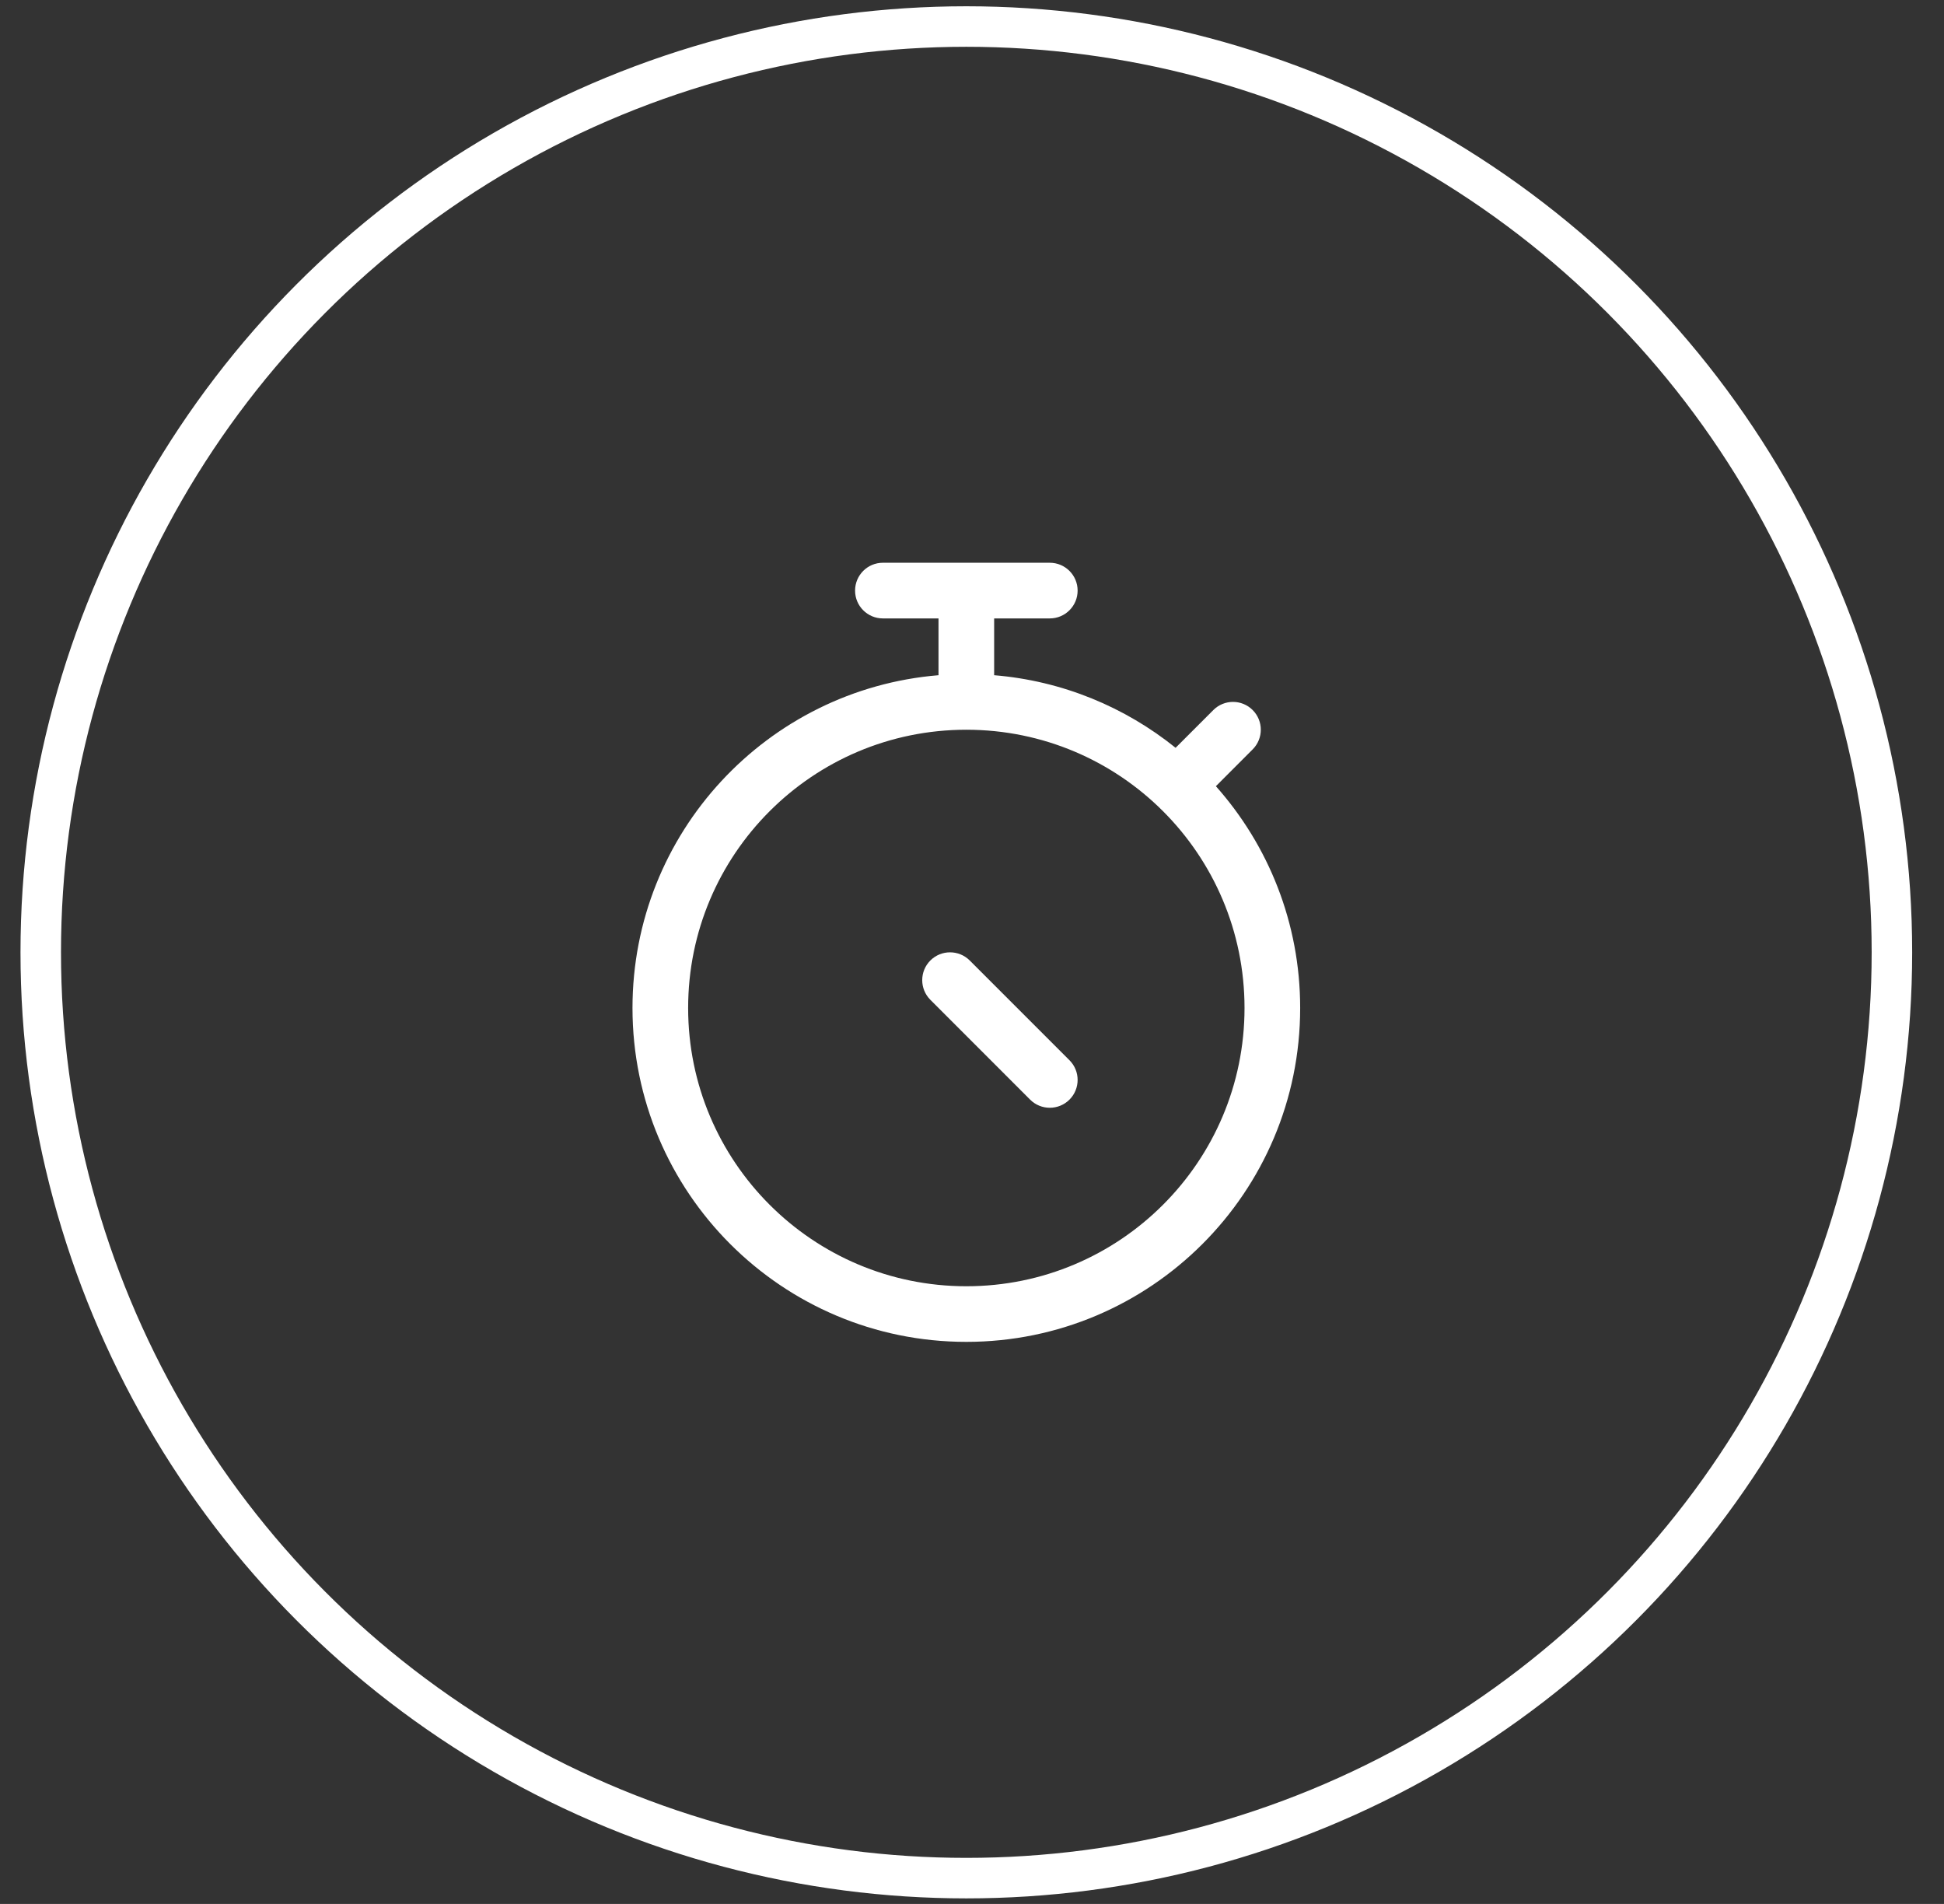
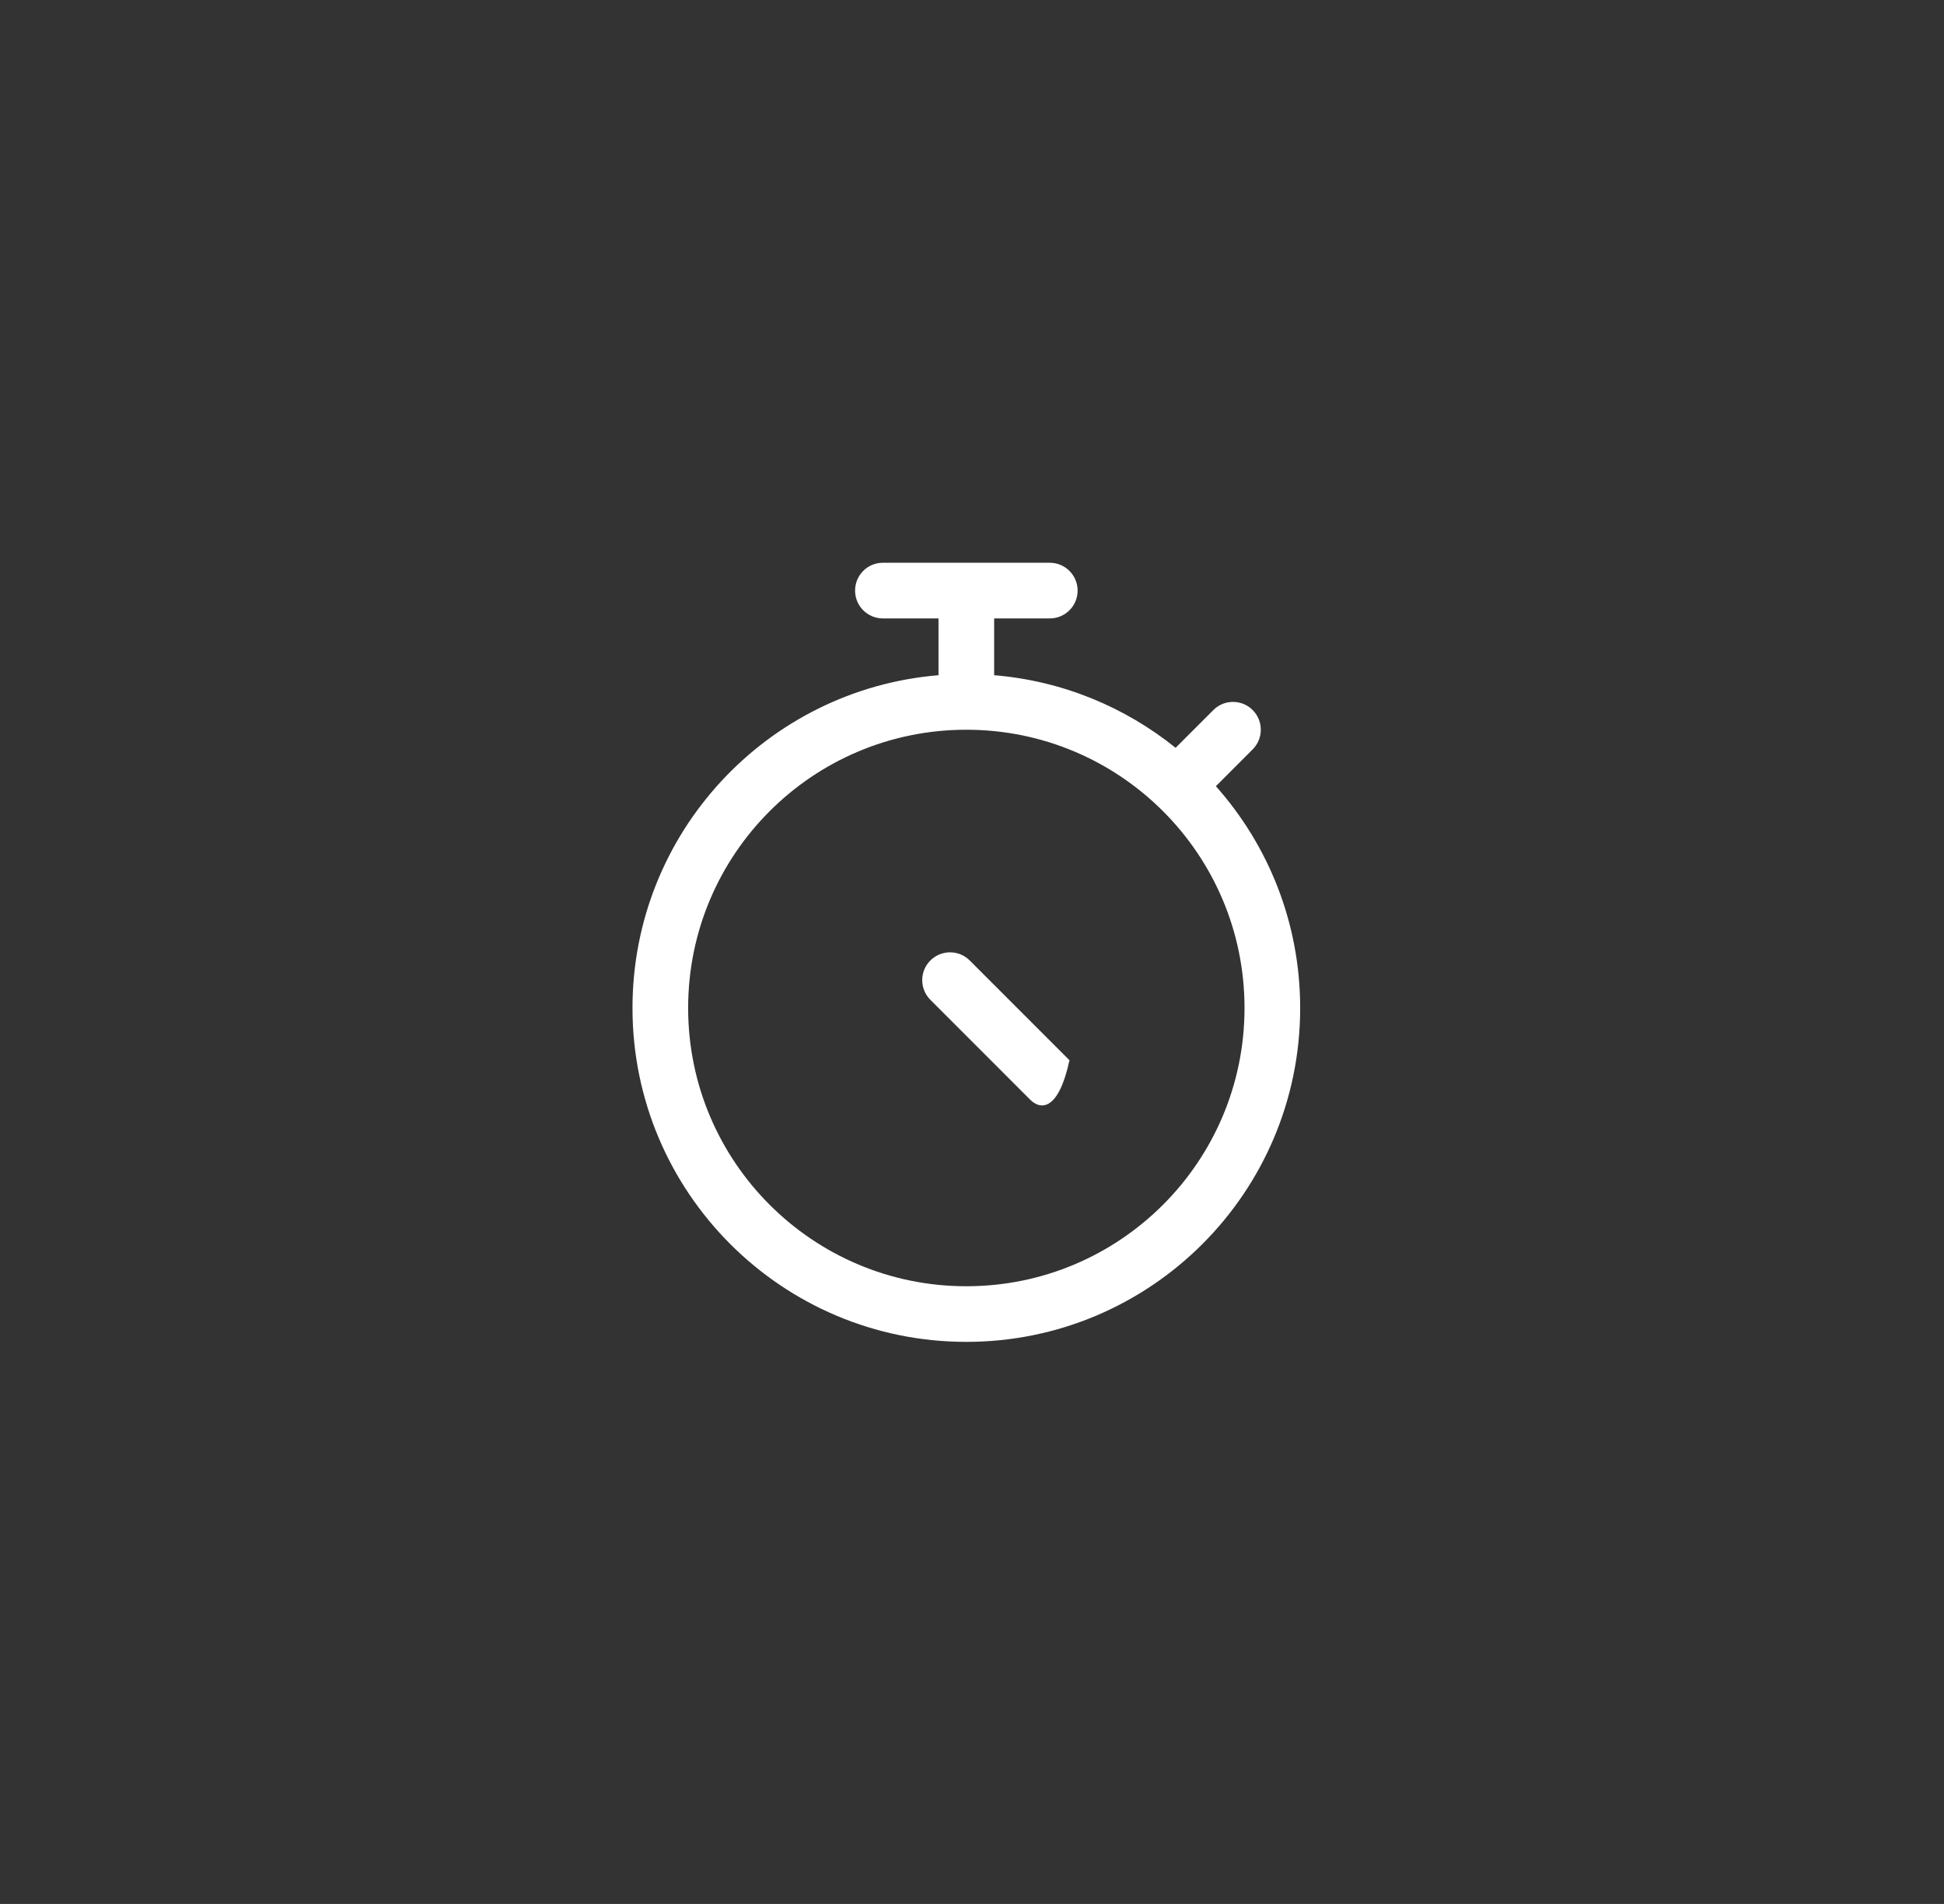
<svg xmlns="http://www.w3.org/2000/svg" width="48" height="47" viewBox="0 0 48 47" fill="none">
  <rect x="0" y="0" width="48" height="47" fill="#333333" stroke="none" />
-   <circle cx="23.86" cy="23.509" r="22.854" stroke="white" />
-   <path fill-rule="evenodd" clip-rule="evenodd" d="M21.799 13.892C21.42 13.892 21.113 14.2 21.113 14.579C21.113 14.959 21.42 15.266 21.799 15.266H23.173V15.266V16.64C23.173 16.649 23.173 16.659 23.174 16.668C18.942 17.017 15.617 20.561 15.617 24.883C15.617 29.435 19.308 33.125 23.86 33.125C28.412 33.125 32.103 29.435 32.103 24.883C32.103 22.781 31.316 20.864 30.022 19.408L30.93 18.499C31.198 18.231 31.198 17.796 30.93 17.528C30.662 17.26 30.227 17.26 29.959 17.528L29.027 18.46C27.78 17.456 26.235 16.807 24.546 16.668C24.547 16.659 24.547 16.649 24.547 16.64V15.266V15.266H25.921C26.3 15.266 26.608 14.959 26.608 14.579C26.608 14.2 26.3 13.892 25.921 13.892H21.799ZM23.86 31.752C27.654 31.752 30.729 28.676 30.729 24.883C30.729 21.089 27.654 18.014 23.86 18.014C20.066 18.014 16.991 21.089 16.991 24.883C16.991 28.676 20.066 31.752 23.86 31.752ZM22.972 23.71C23.24 23.442 23.675 23.442 23.944 23.71L26.407 26.173C26.675 26.441 26.675 26.876 26.407 27.145C26.138 27.413 25.703 27.413 25.435 27.145L22.972 24.681C22.704 24.413 22.704 23.978 22.972 23.71Z" fill="white" />
+   <path fill-rule="evenodd" clip-rule="evenodd" d="M21.799 13.892C21.42 13.892 21.113 14.2 21.113 14.579C21.113 14.959 21.42 15.266 21.799 15.266H23.173V15.266V16.64C23.173 16.649 23.173 16.659 23.174 16.668C18.942 17.017 15.617 20.561 15.617 24.883C15.617 29.435 19.308 33.125 23.86 33.125C28.412 33.125 32.103 29.435 32.103 24.883C32.103 22.781 31.316 20.864 30.022 19.408L30.93 18.499C31.198 18.231 31.198 17.796 30.93 17.528C30.662 17.26 30.227 17.26 29.959 17.528L29.027 18.46C27.78 17.456 26.235 16.807 24.546 16.668C24.547 16.659 24.547 16.649 24.547 16.64V15.266V15.266H25.921C26.3 15.266 26.608 14.959 26.608 14.579C26.608 14.2 26.3 13.892 25.921 13.892H21.799ZM23.86 31.752C27.654 31.752 30.729 28.676 30.729 24.883C30.729 21.089 27.654 18.014 23.86 18.014C20.066 18.014 16.991 21.089 16.991 24.883C16.991 28.676 20.066 31.752 23.86 31.752ZM22.972 23.71C23.24 23.442 23.675 23.442 23.944 23.71L26.407 26.173C26.138 27.413 25.703 27.413 25.435 27.145L22.972 24.681C22.704 24.413 22.704 23.978 22.972 23.71Z" fill="white" />
</svg>